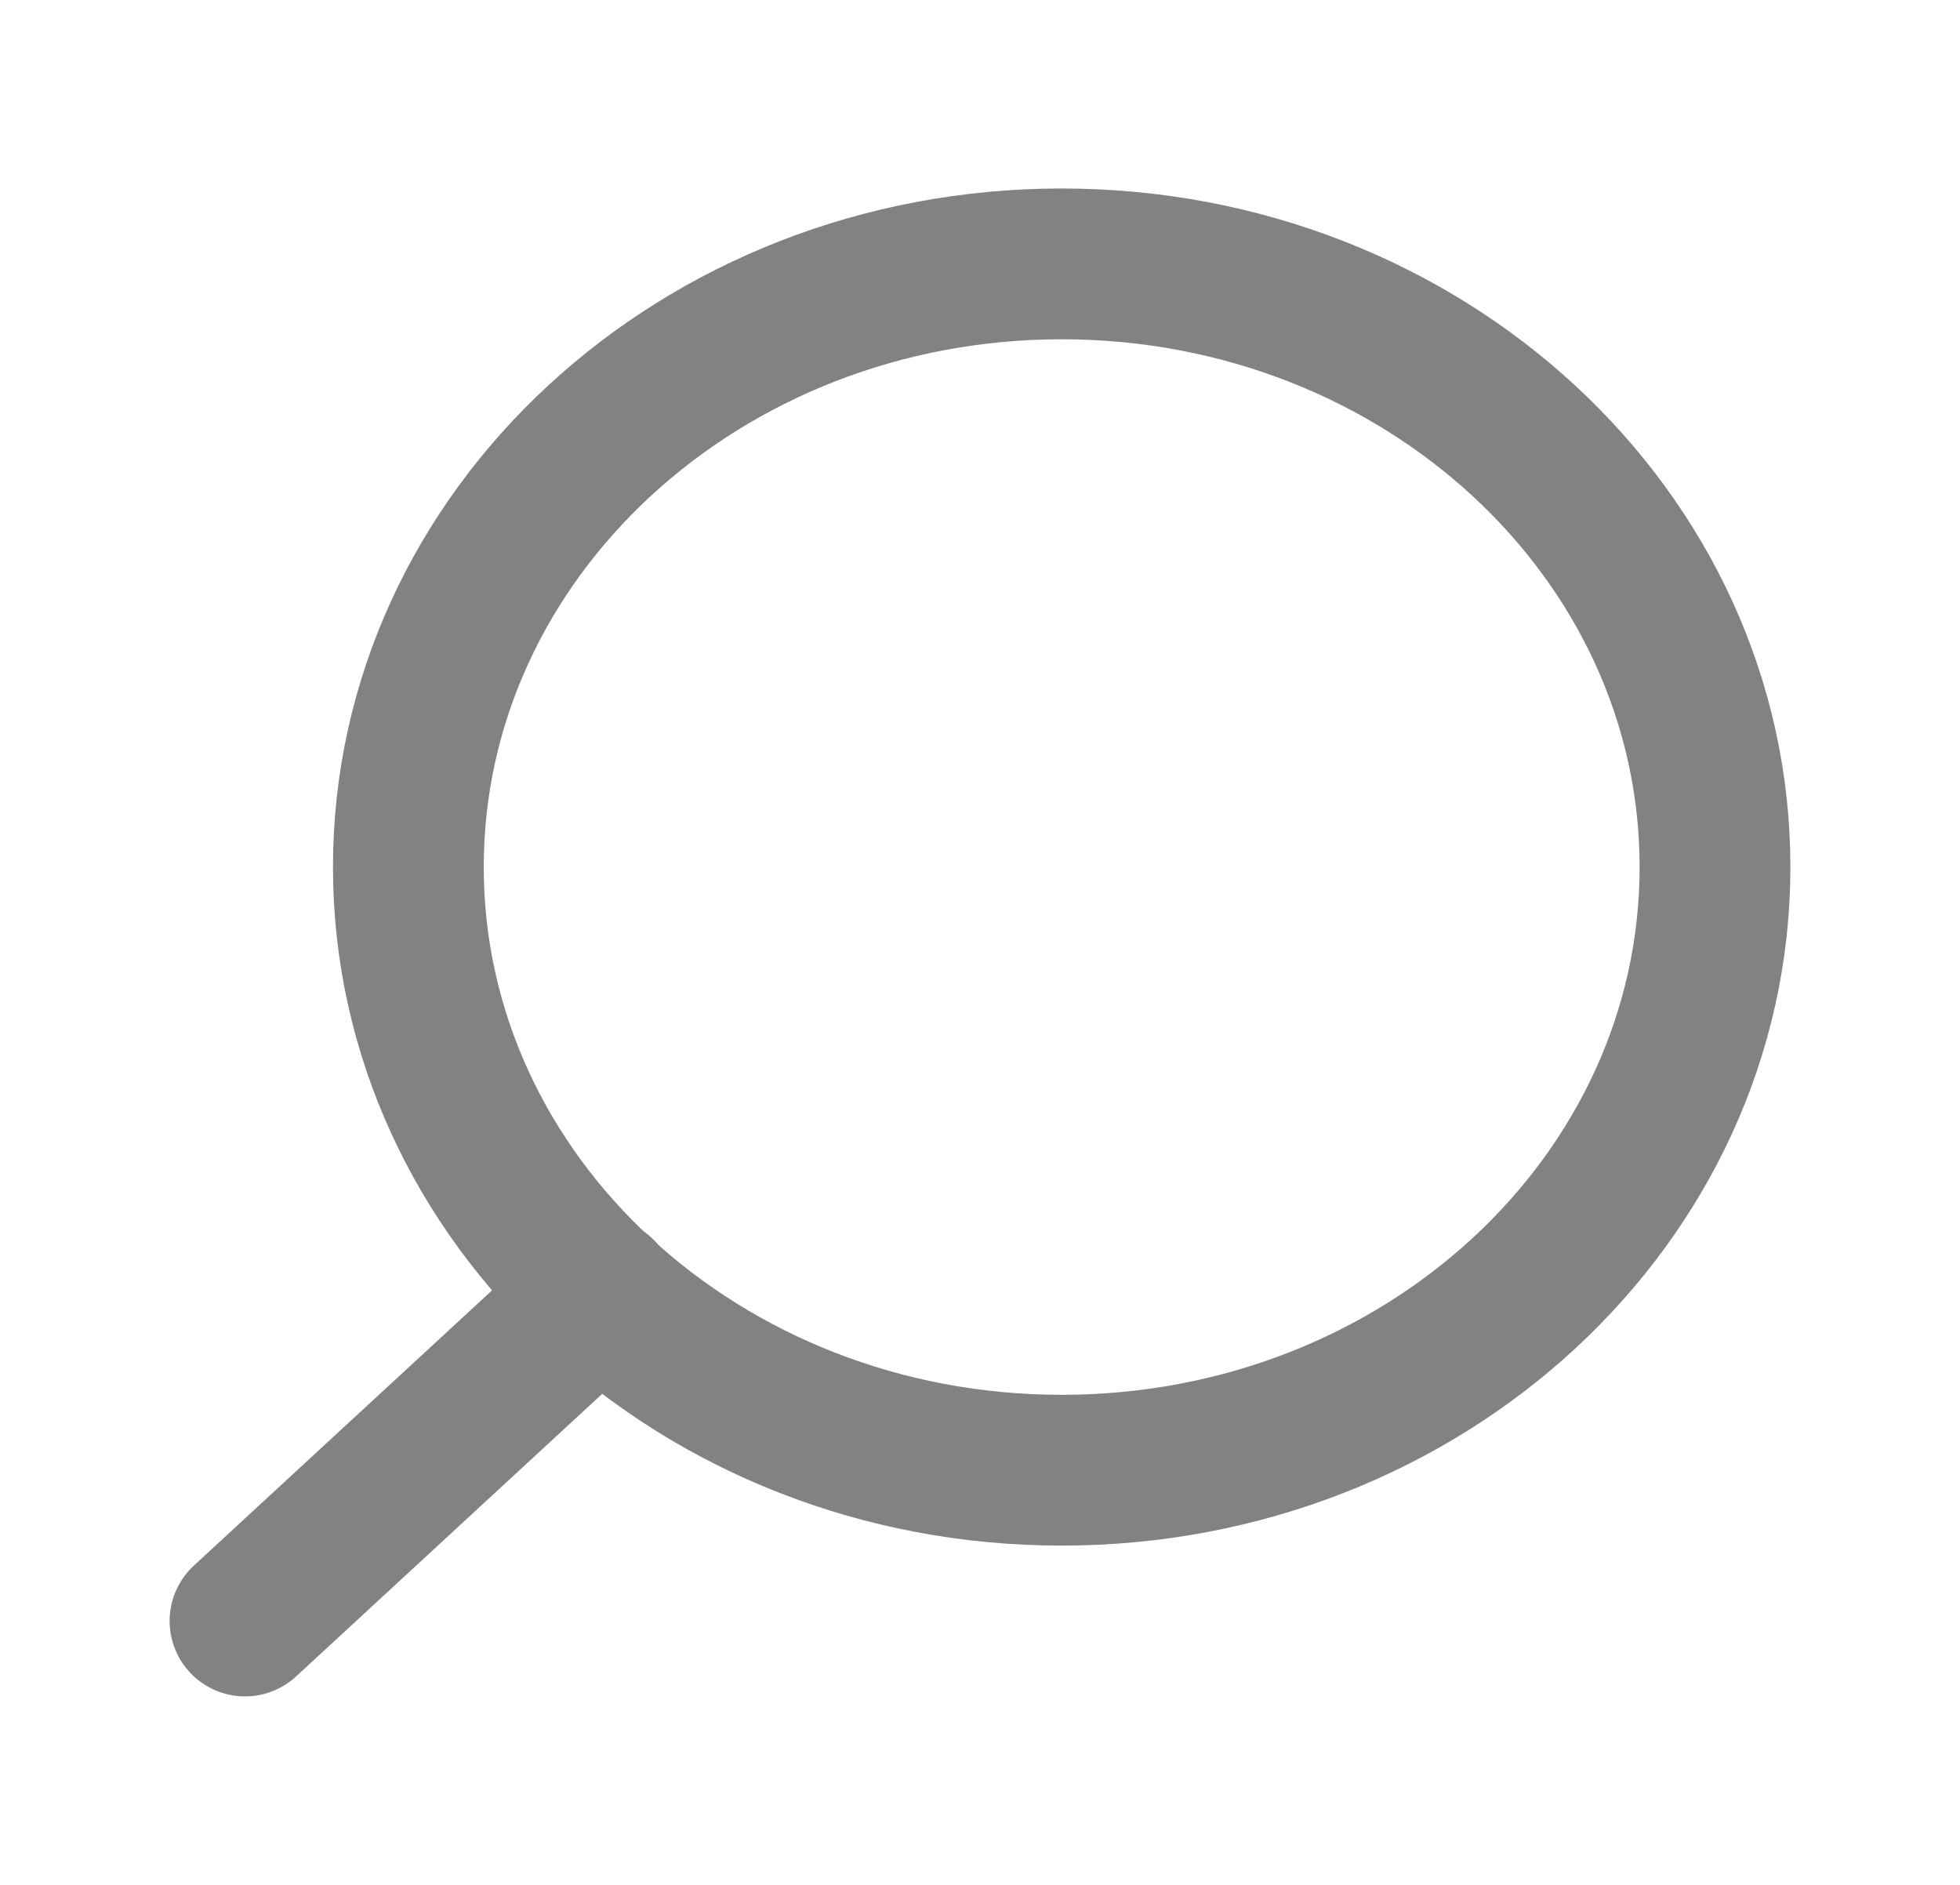
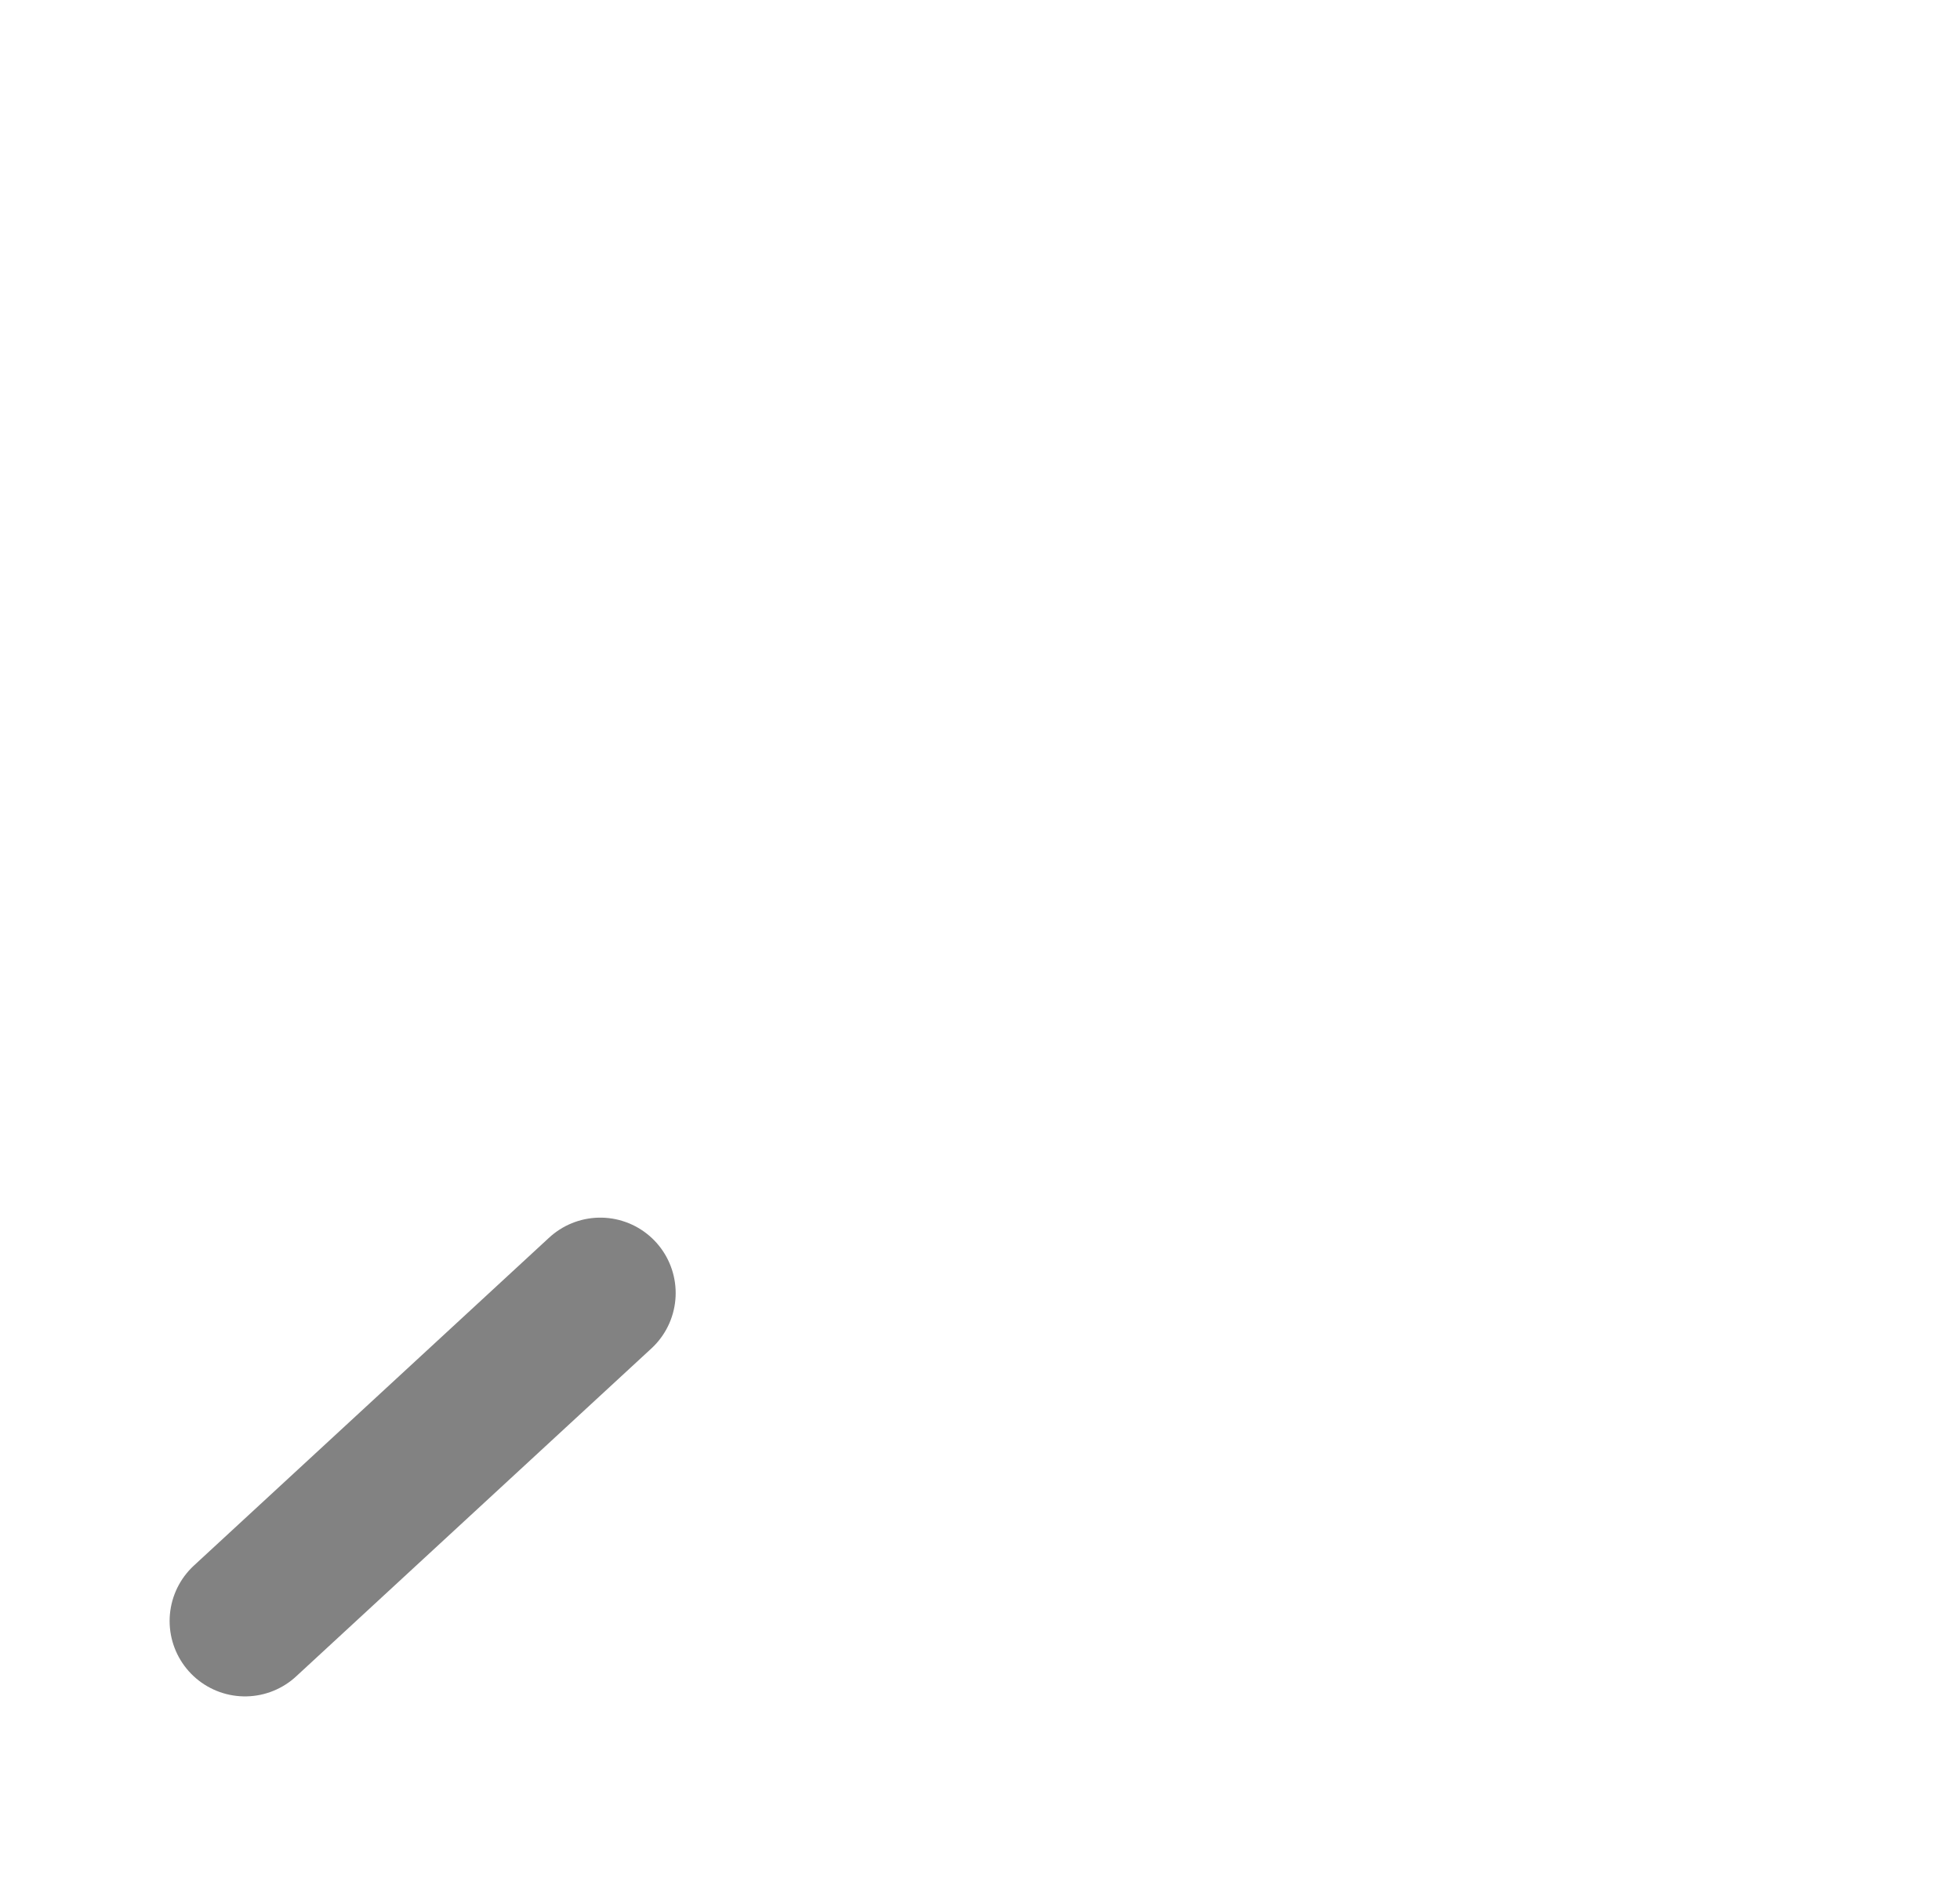
<svg xmlns="http://www.w3.org/2000/svg" width="26" height="25" viewBox="0 0 26 25" fill="none">
-   <path d="M14.083 19.5C9.297 19.5 5.417 15.918 5.417 11.5C5.417 7.082 9.297 3.5 14.083 3.5C18.87 3.5 22.75 7.082 22.75 11.5C22.75 15.918 18.87 19.5 14.083 19.5Z" stroke="#828282" stroke-width="2" stroke-linecap="round" stroke-linejoin="round" />
  <path d="M3.25 21.5L7.963 17.15" stroke="#828282" stroke-width="2" stroke-linecap="round" stroke-linejoin="round" />
</svg>